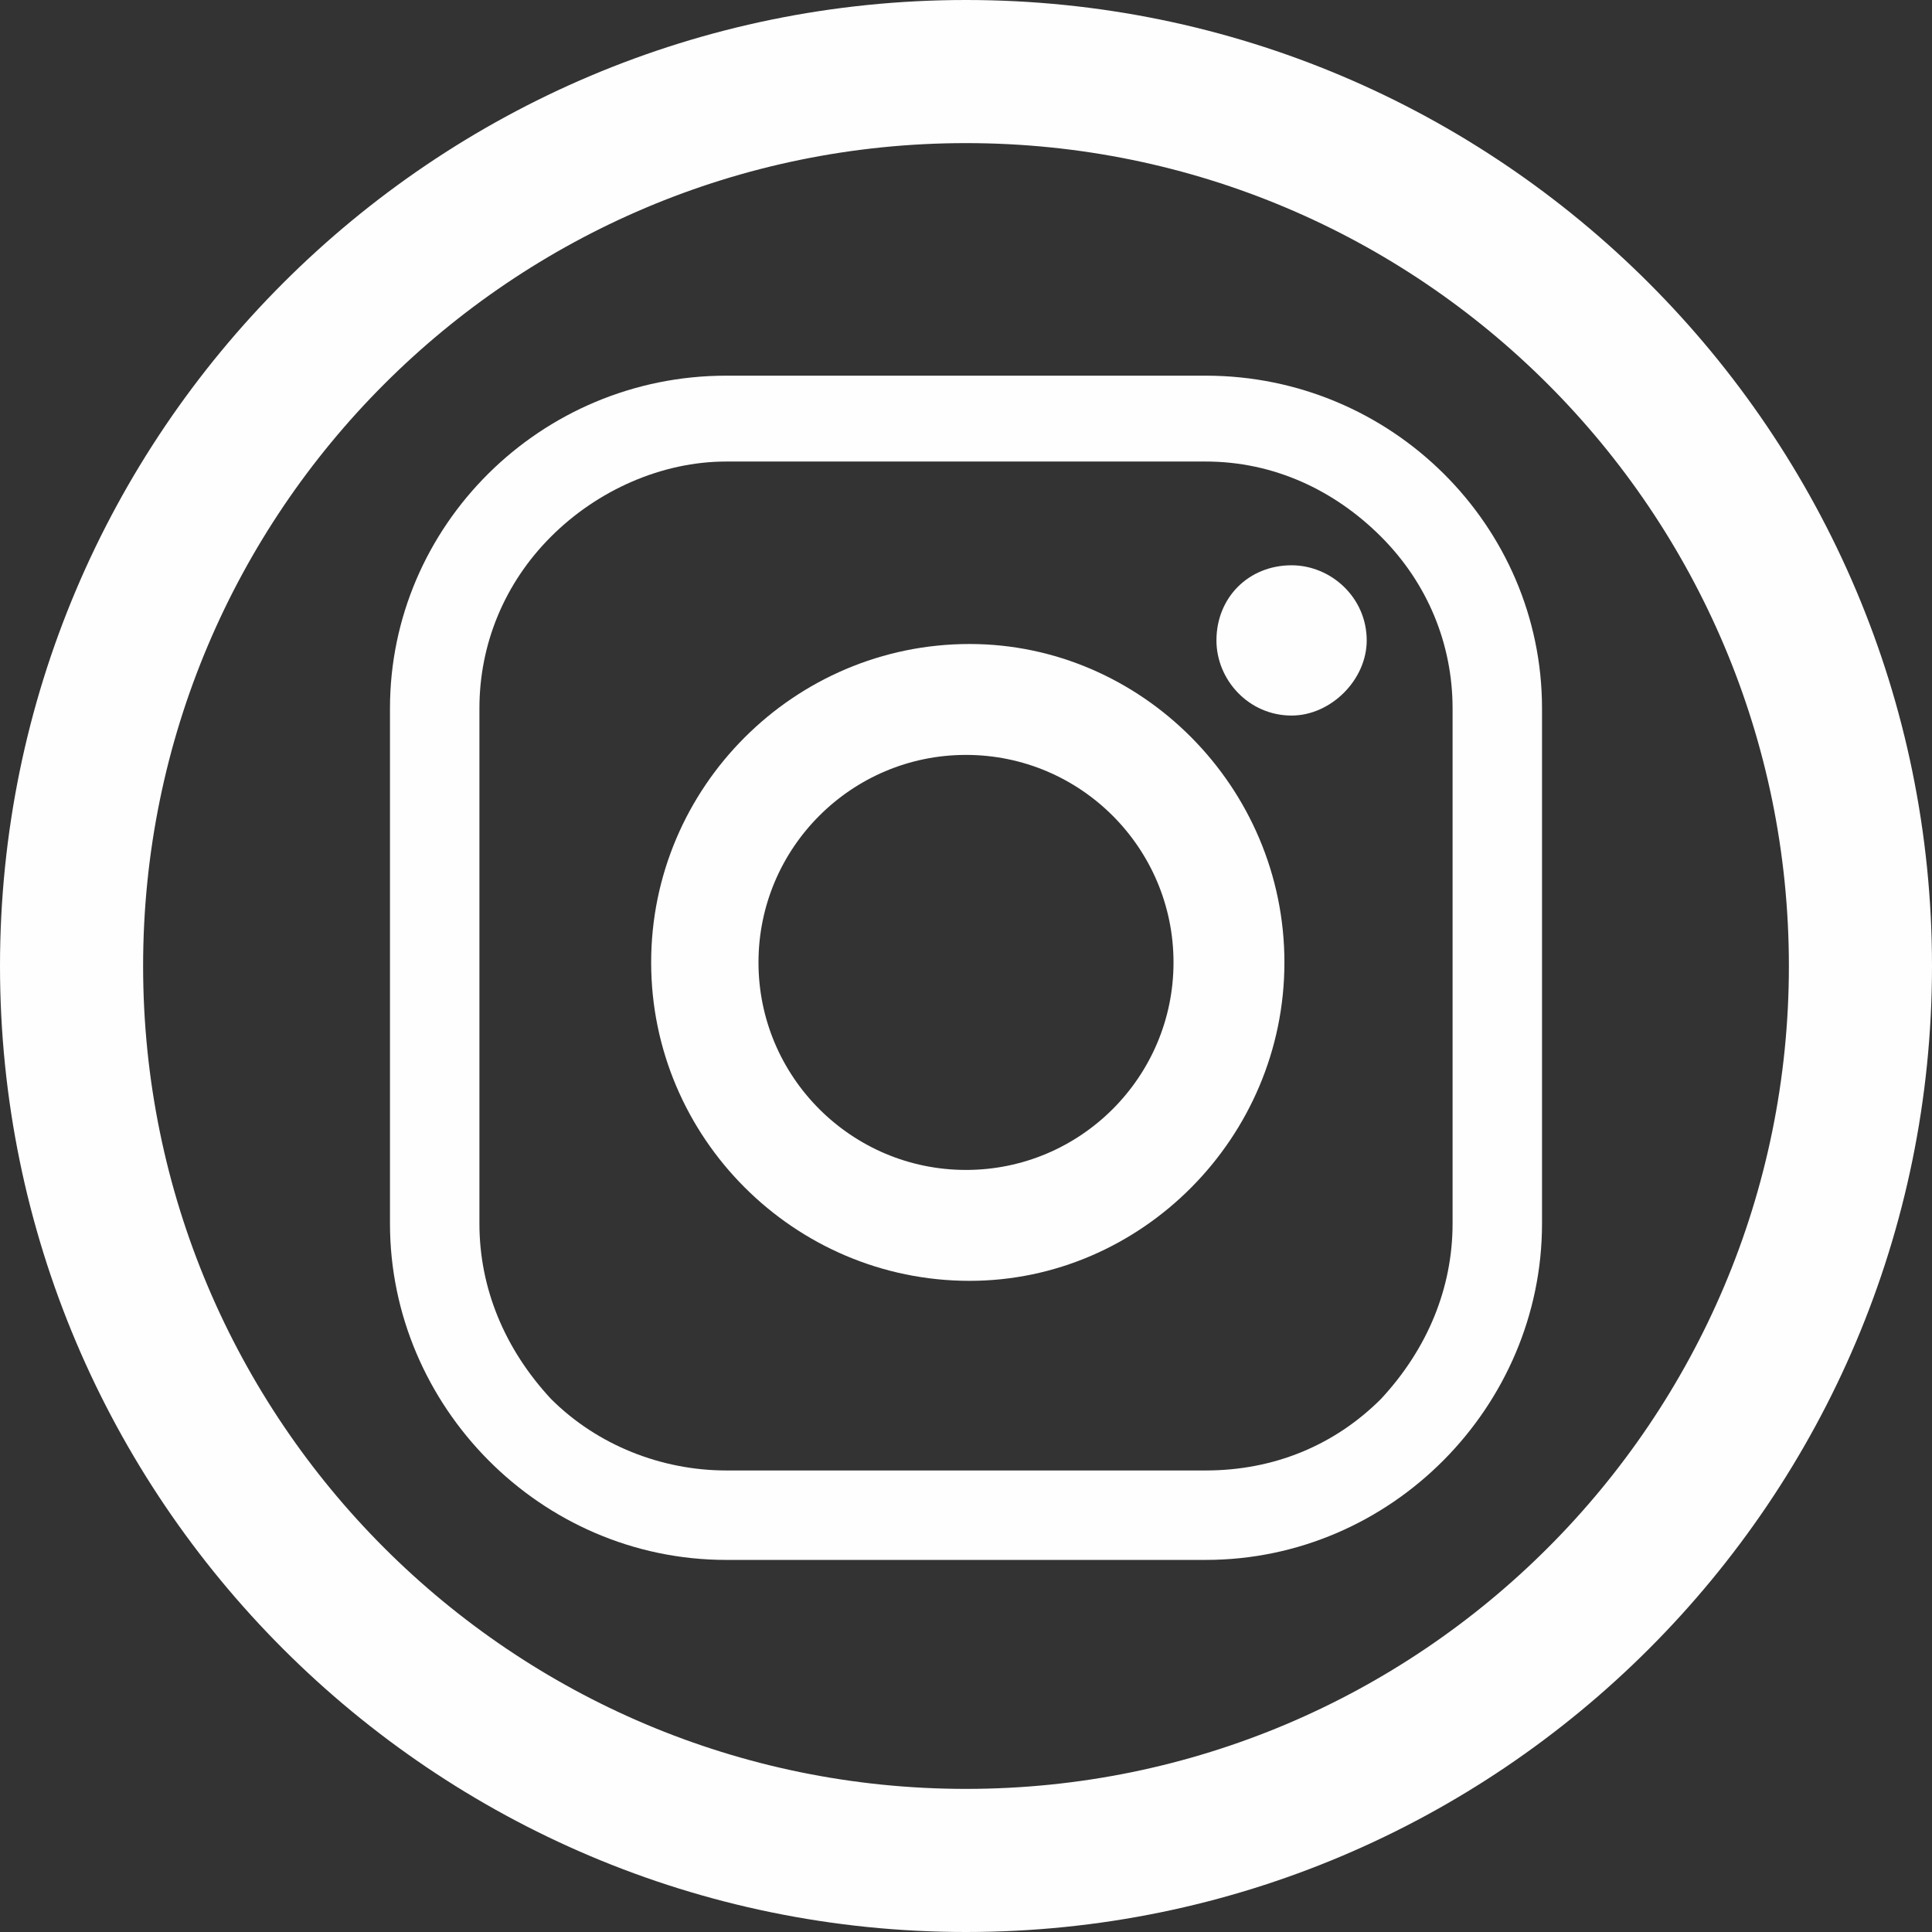
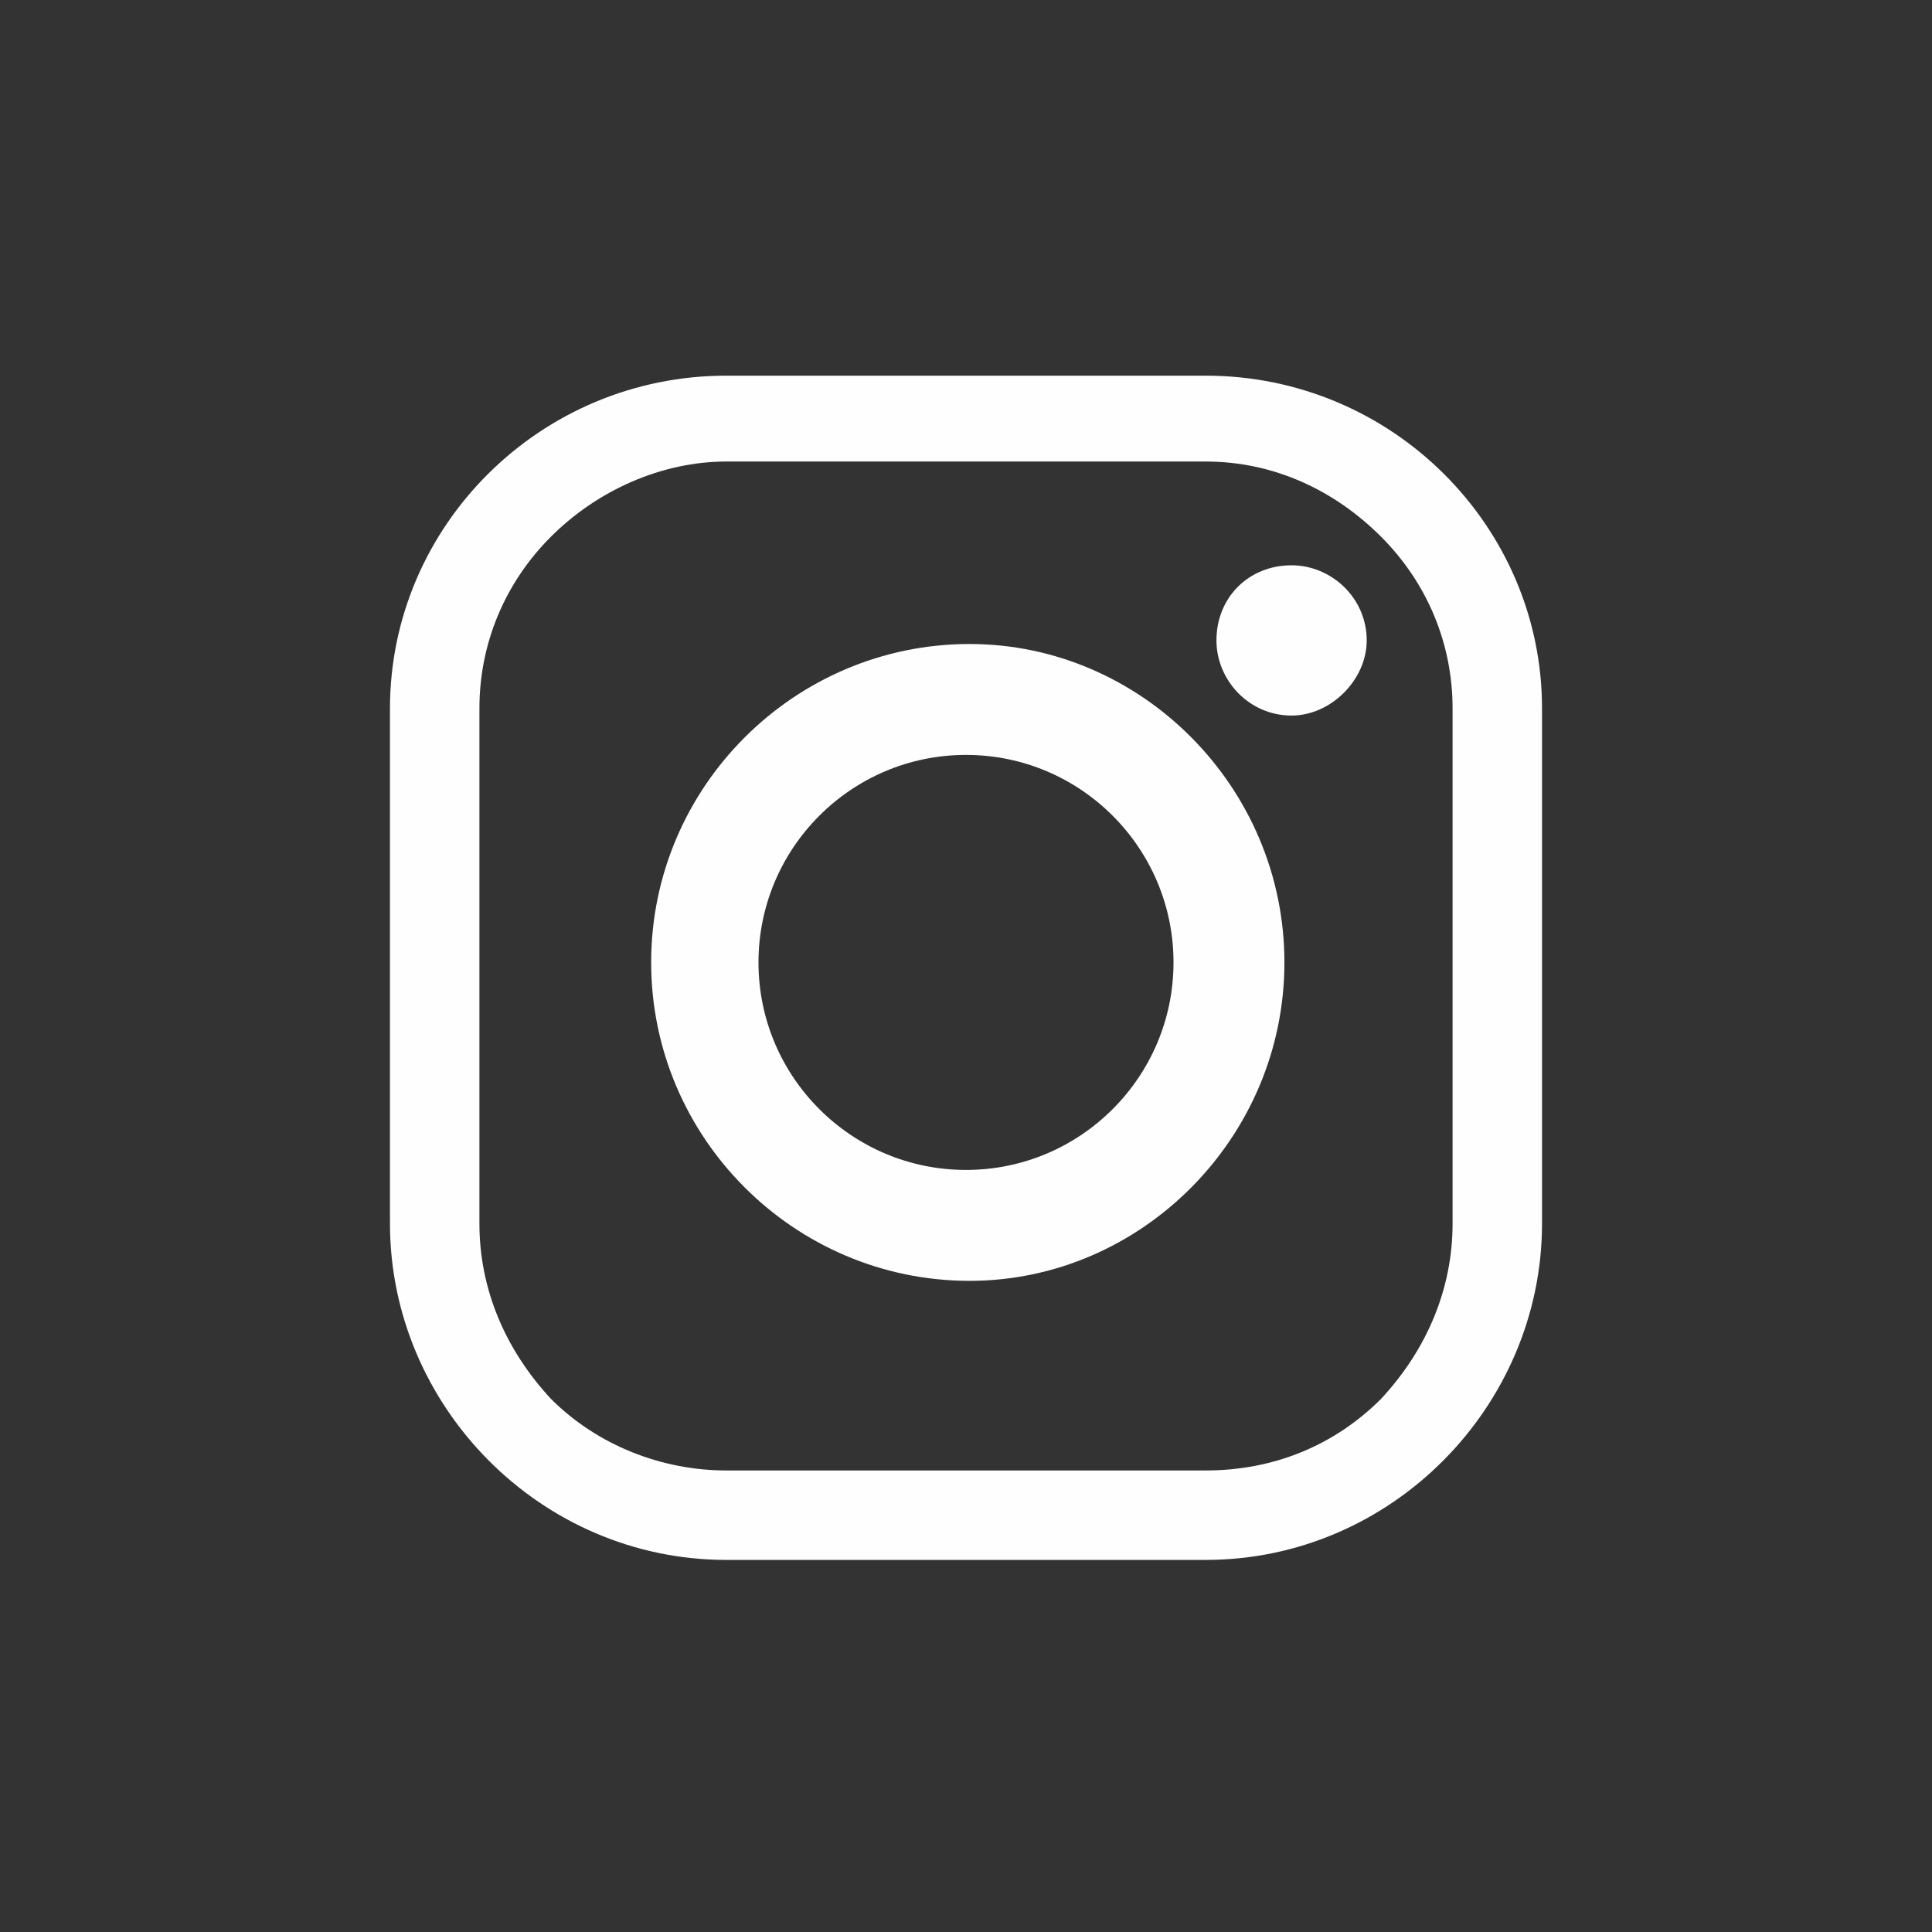
<svg xmlns="http://www.w3.org/2000/svg" xml:space="preserve" width="12.347mm" height="12.347mm" version="1.1" style="shape-rendering:geometricPrecision; text-rendering:geometricPrecision; image-rendering:optimizeQuality; fill-rule:evenodd; clip-rule:evenodd" viewBox="0 0 540 540">
  <rect x="0" y="0" width="540" height="540" fill="#333333" stroke="none" />
  <defs>
    <style type="text/css">
   
    .fil1 {fill:#FEFEFE}
    .fil0 {fill:#FEFEFE;fill-rule:nonzero}
   
  </style>
  </defs>
  <g id="Layer_x0020_3">
    <g id="_2246473337168">
      <path class="fil0" d="M337 436l-134 0c-52,0 -94,-43 -94,-94l0 -144c0,-51 42,-93 94,-93l134 0c52,0 94,42 94,93l0 144c0,51 -42,94 -94,94zm0 -25l0 0c19,0 36,-7 49,-20 13,-14 20,-31 20,-49l0 -144c0,-18 -7,-35 -20,-48 -13,-13 -30,-21 -49,-21l-134 0c-18,0 -36,8 -49,21 -13,13 -20,30 -20,48l0 144c0,18 7,35 20,49 13,13 31,20 49,20l134 0z" />
      <path class="fil0" d="M359 269c0,49 -40,89 -88,89 -49,0 -89,-40 -89,-89 0,-49 40,-89 89,-89 48,0 88,40 88,89zm-89 -58l0 0c-32,0 -58,26 -58,58 0,32 26,58 58,58 32,0 58,-26 58,-58 0,-32 -26,-58 -58,-58z" />
      <path class="fil0" d="M382 179c0,11 -10,21 -21,21 -12,0 -21,-10 -21,-21 0,-12 9,-21 21,-21 11,0 21,9 21,21z" />
    </g>
-     <path class="fil1" d="M270 0c149,0 270,121 270,270 0,149 -121,270 -270,270 -149,0 -270,-121 -270,-270 0,-149 121,-270 270,-270zm0 40c127,0 230,103 230,230 0,127 -103,230 -230,230 -127,0 -230,-103 -230,-230 0,-127 103,-230 230,-230z" />
  </g>
</svg>